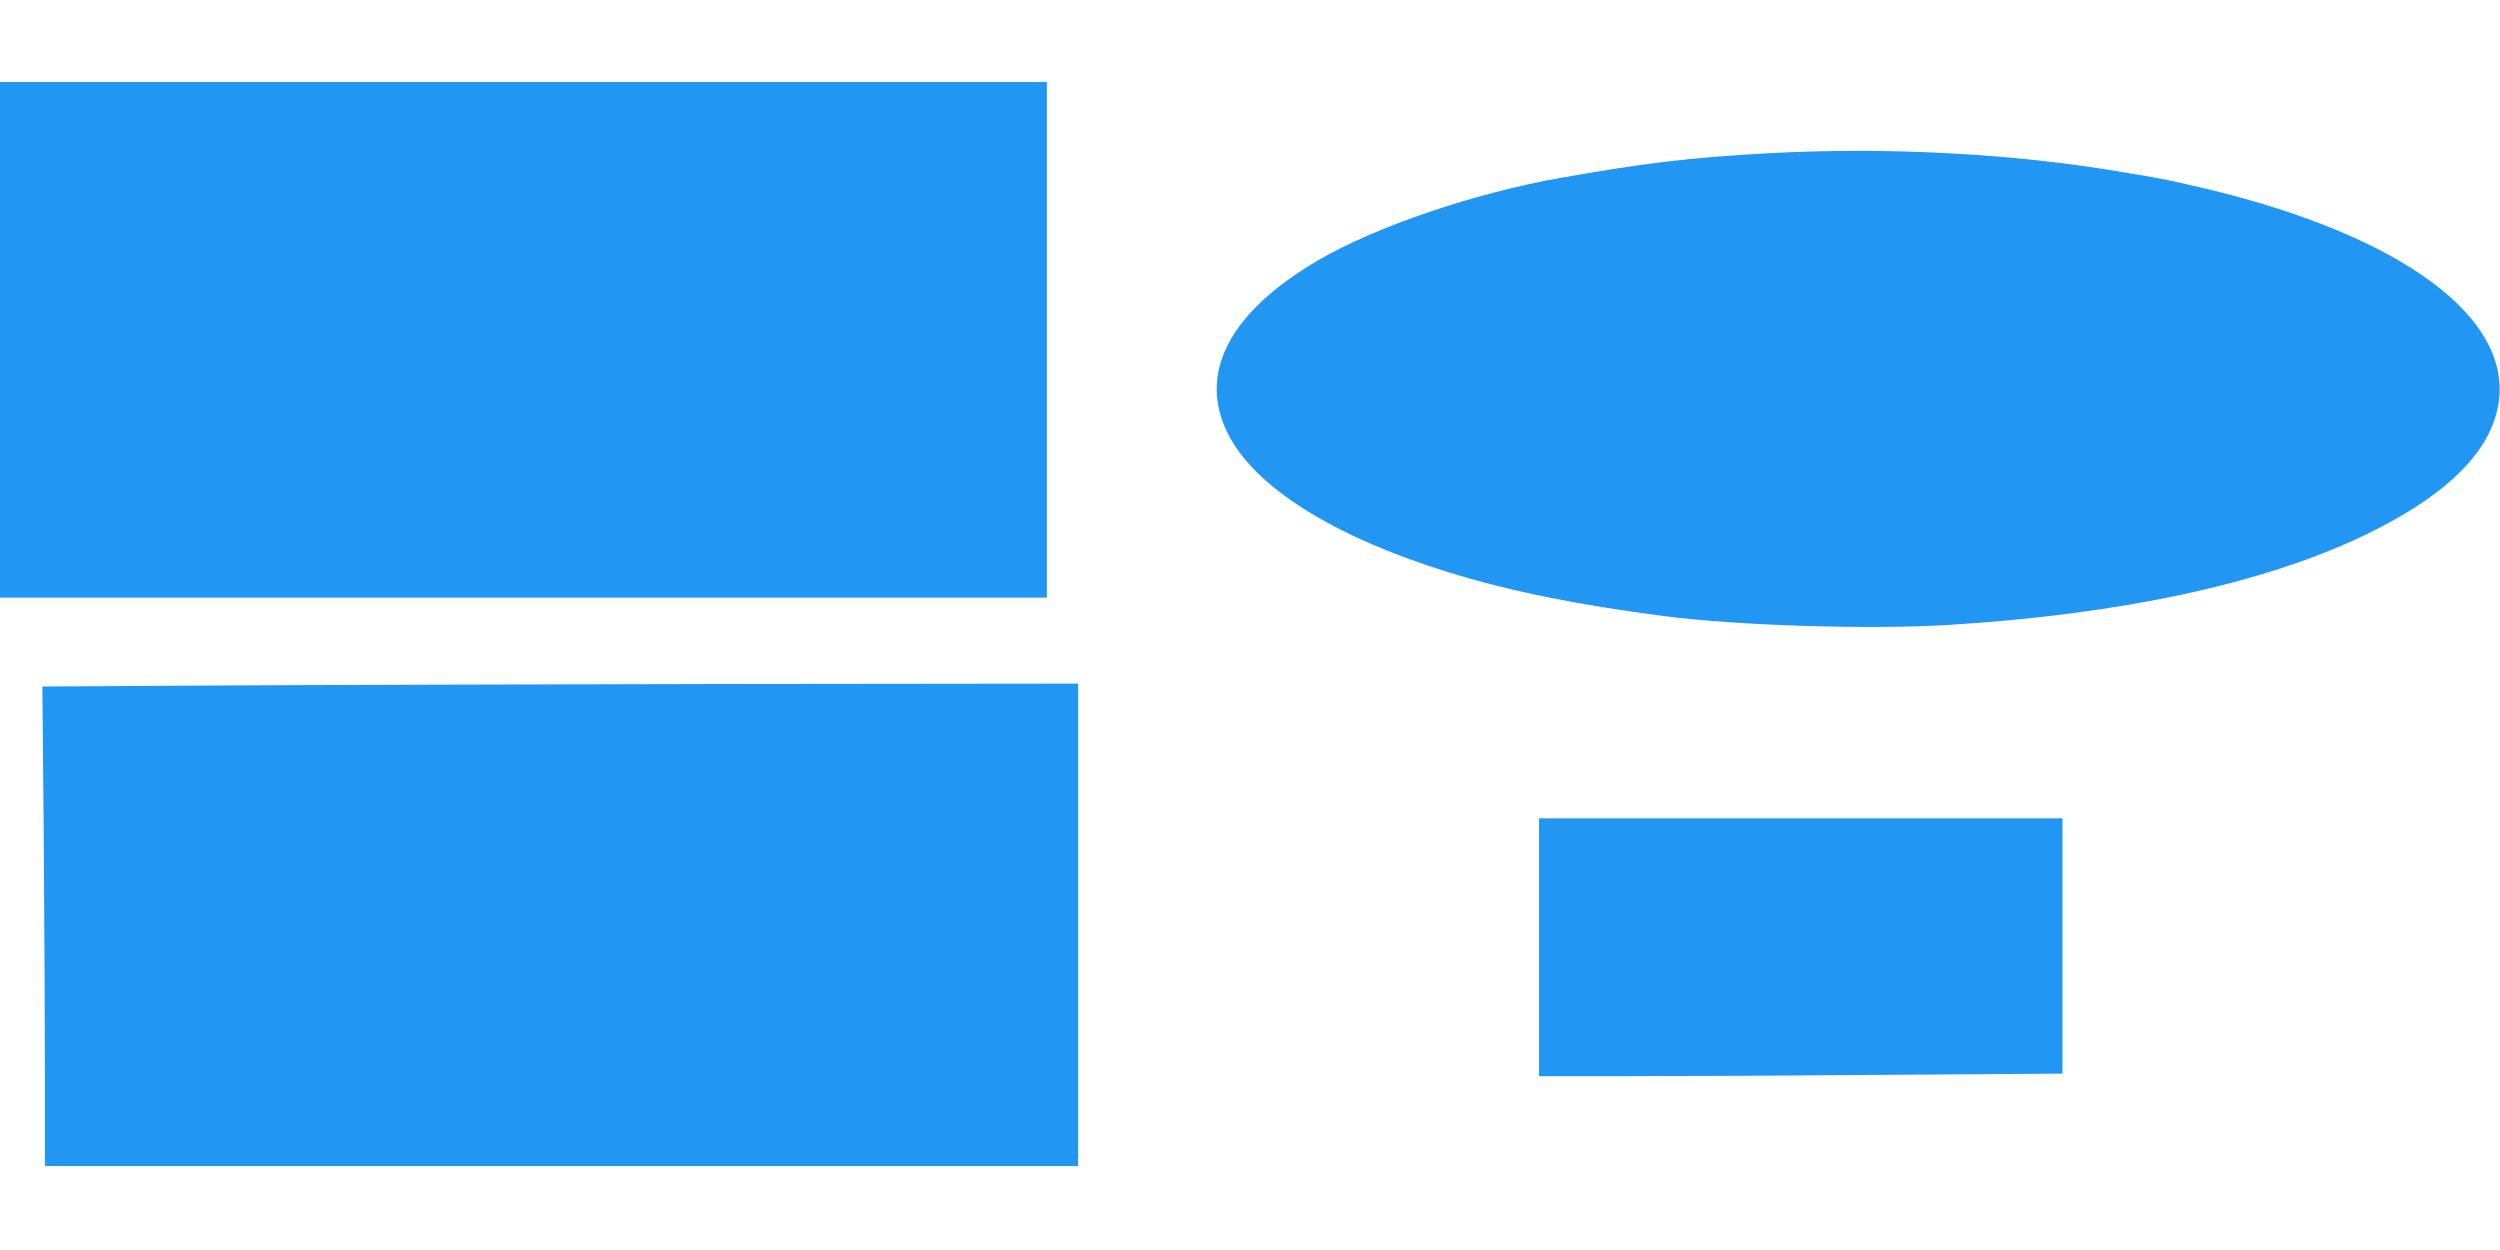
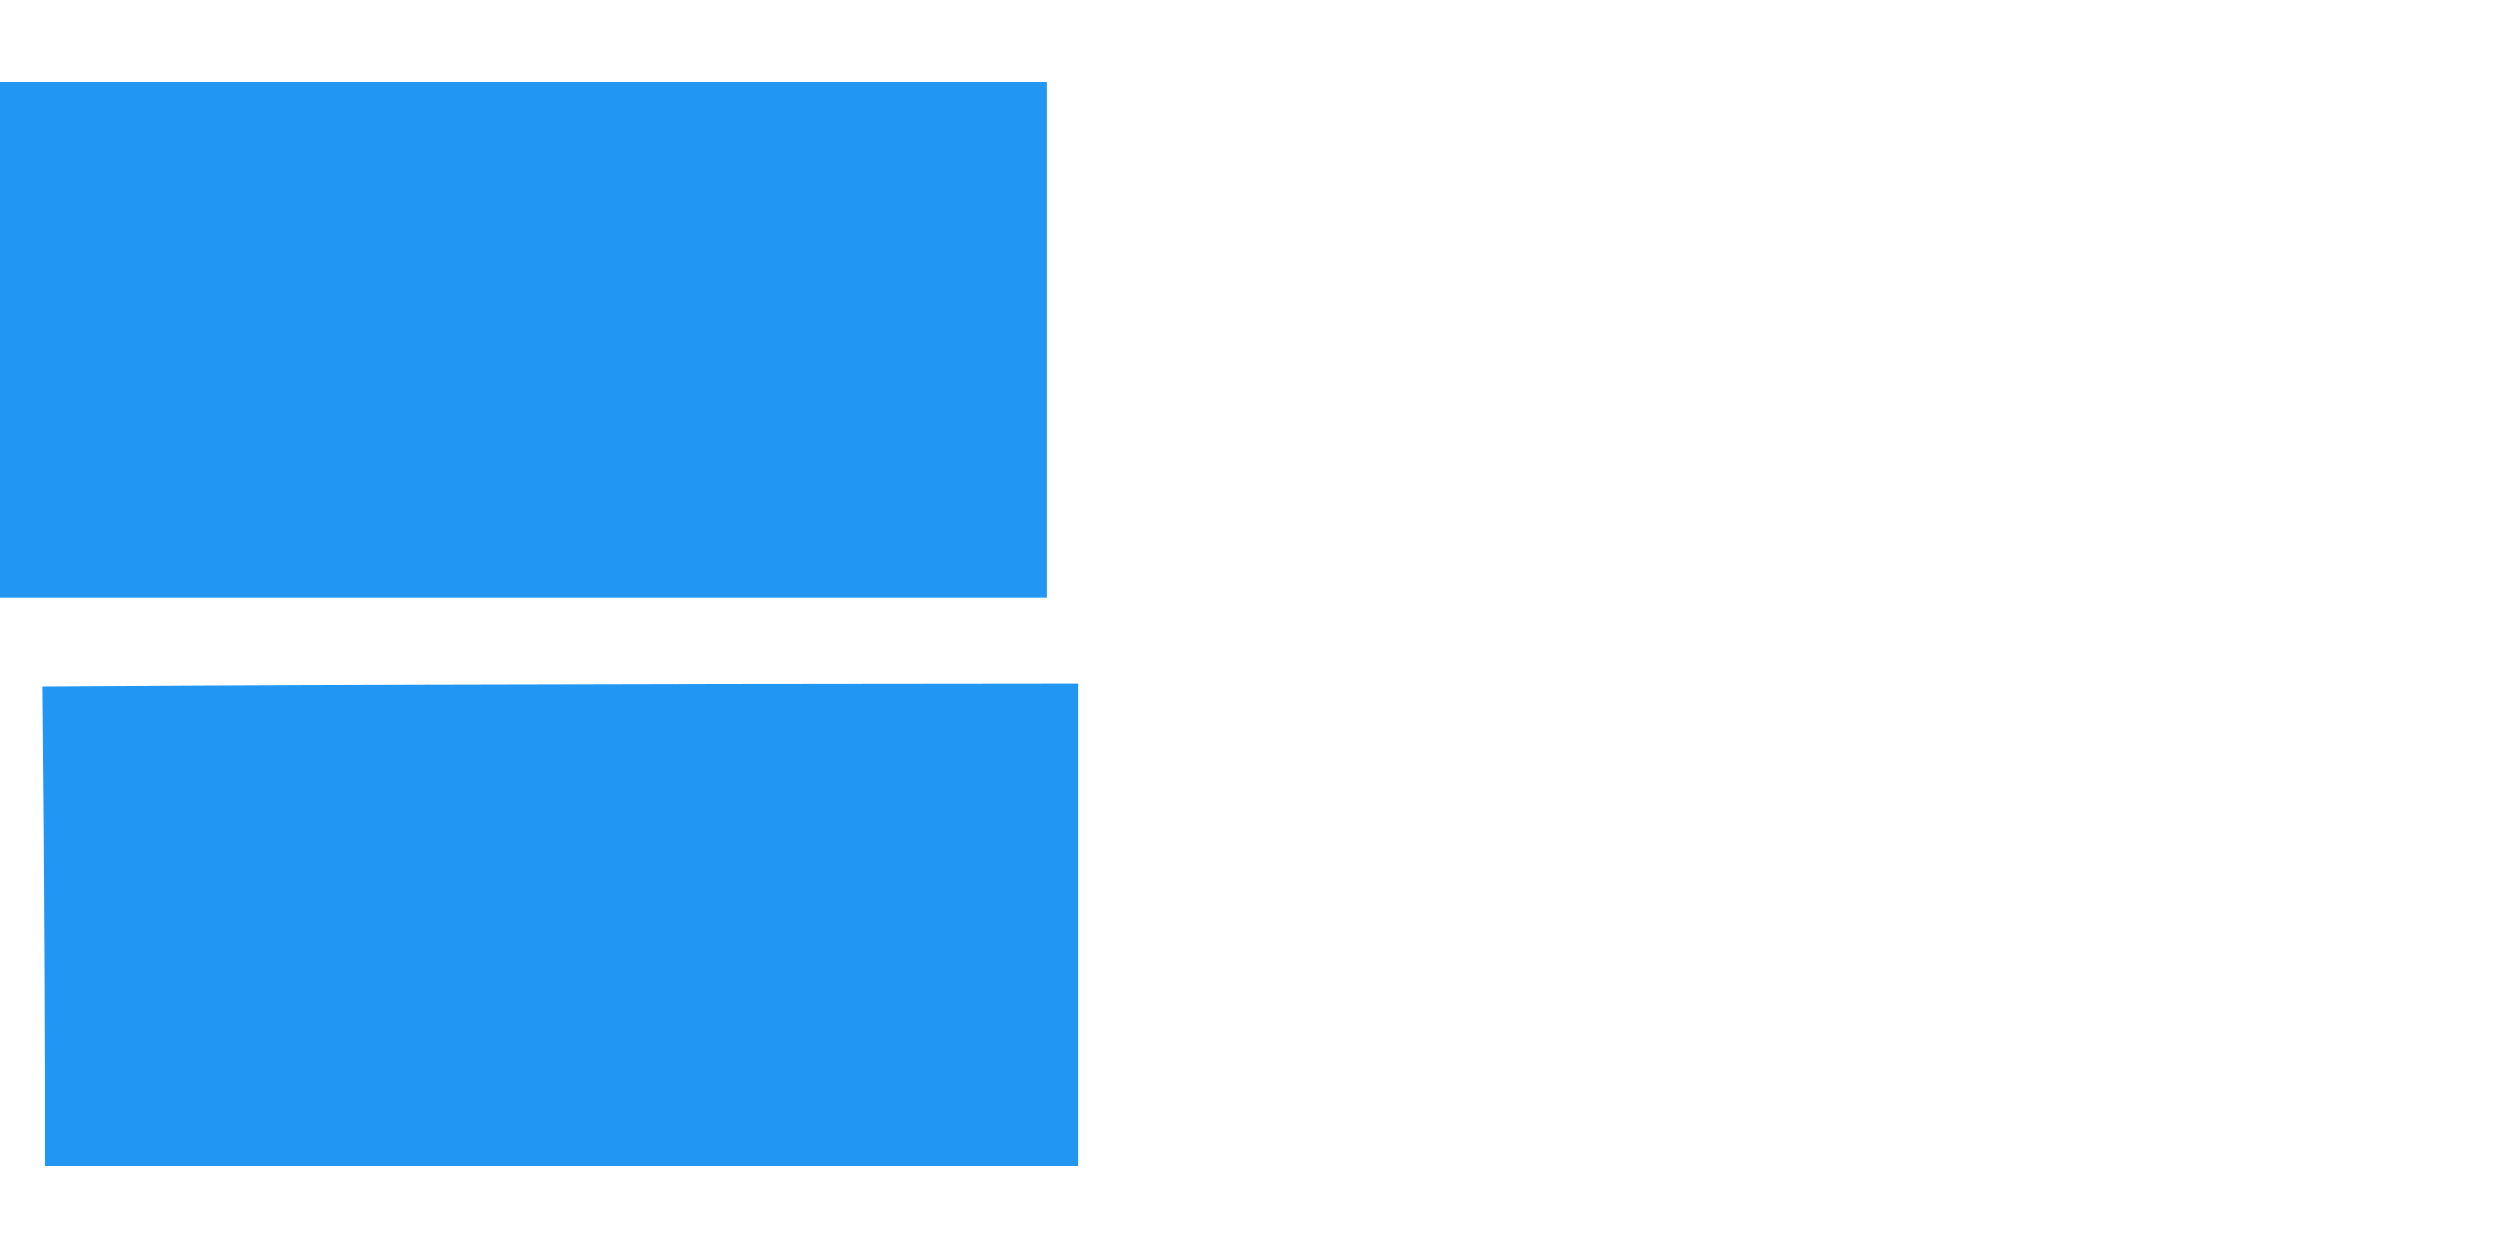
<svg xmlns="http://www.w3.org/2000/svg" version="1.0" width="1280pt" height="640pt" viewBox="0 0 1280 640" preserveAspectRatio="xMidYMid meet">
  <g transform="translate(0,640) scale(0.1,-0.1)" fill="#2196f3" stroke="none">
    <path d="M0 4660 l0 -1320 2680 0 2680 0 0 1320 0 1320 -2680 0 -2680 0 0 -1320z" />
-     <path d="M9045 5615 c-389 -22 -623 -49 -1050 -125 -446 -78 -956 -252 -1250 -425 -449 -264 -611 -573 -461 -880 136 -277 540 -532 1136 -716 307 -95 655 -166 1105 -224 371 -48 1044 -69 1445 -45 887 54 1617 211 2135 459 441 212 673 451 692 716 31 440 -569 849 -1577 1076 -140 32 -156 35 -354 68 -563 96 -1204 129 -1821 96z" />
    <path d="M1066 2890 l-849 -5 7 -775 c3 -426 6 -979 6 -1227 l0 -453 2645 0 2645 0 0 1235 0 1235 -1802 -2 c-992 -2 -2185 -5 -2652 -8z" />
-     <path d="M7880 1550 l0 -660 463 0 c254 0 857 3 1340 7 l877 6 0 654 0 653 -1340 0 -1340 0 0 -660z" />
  </g>
</svg>